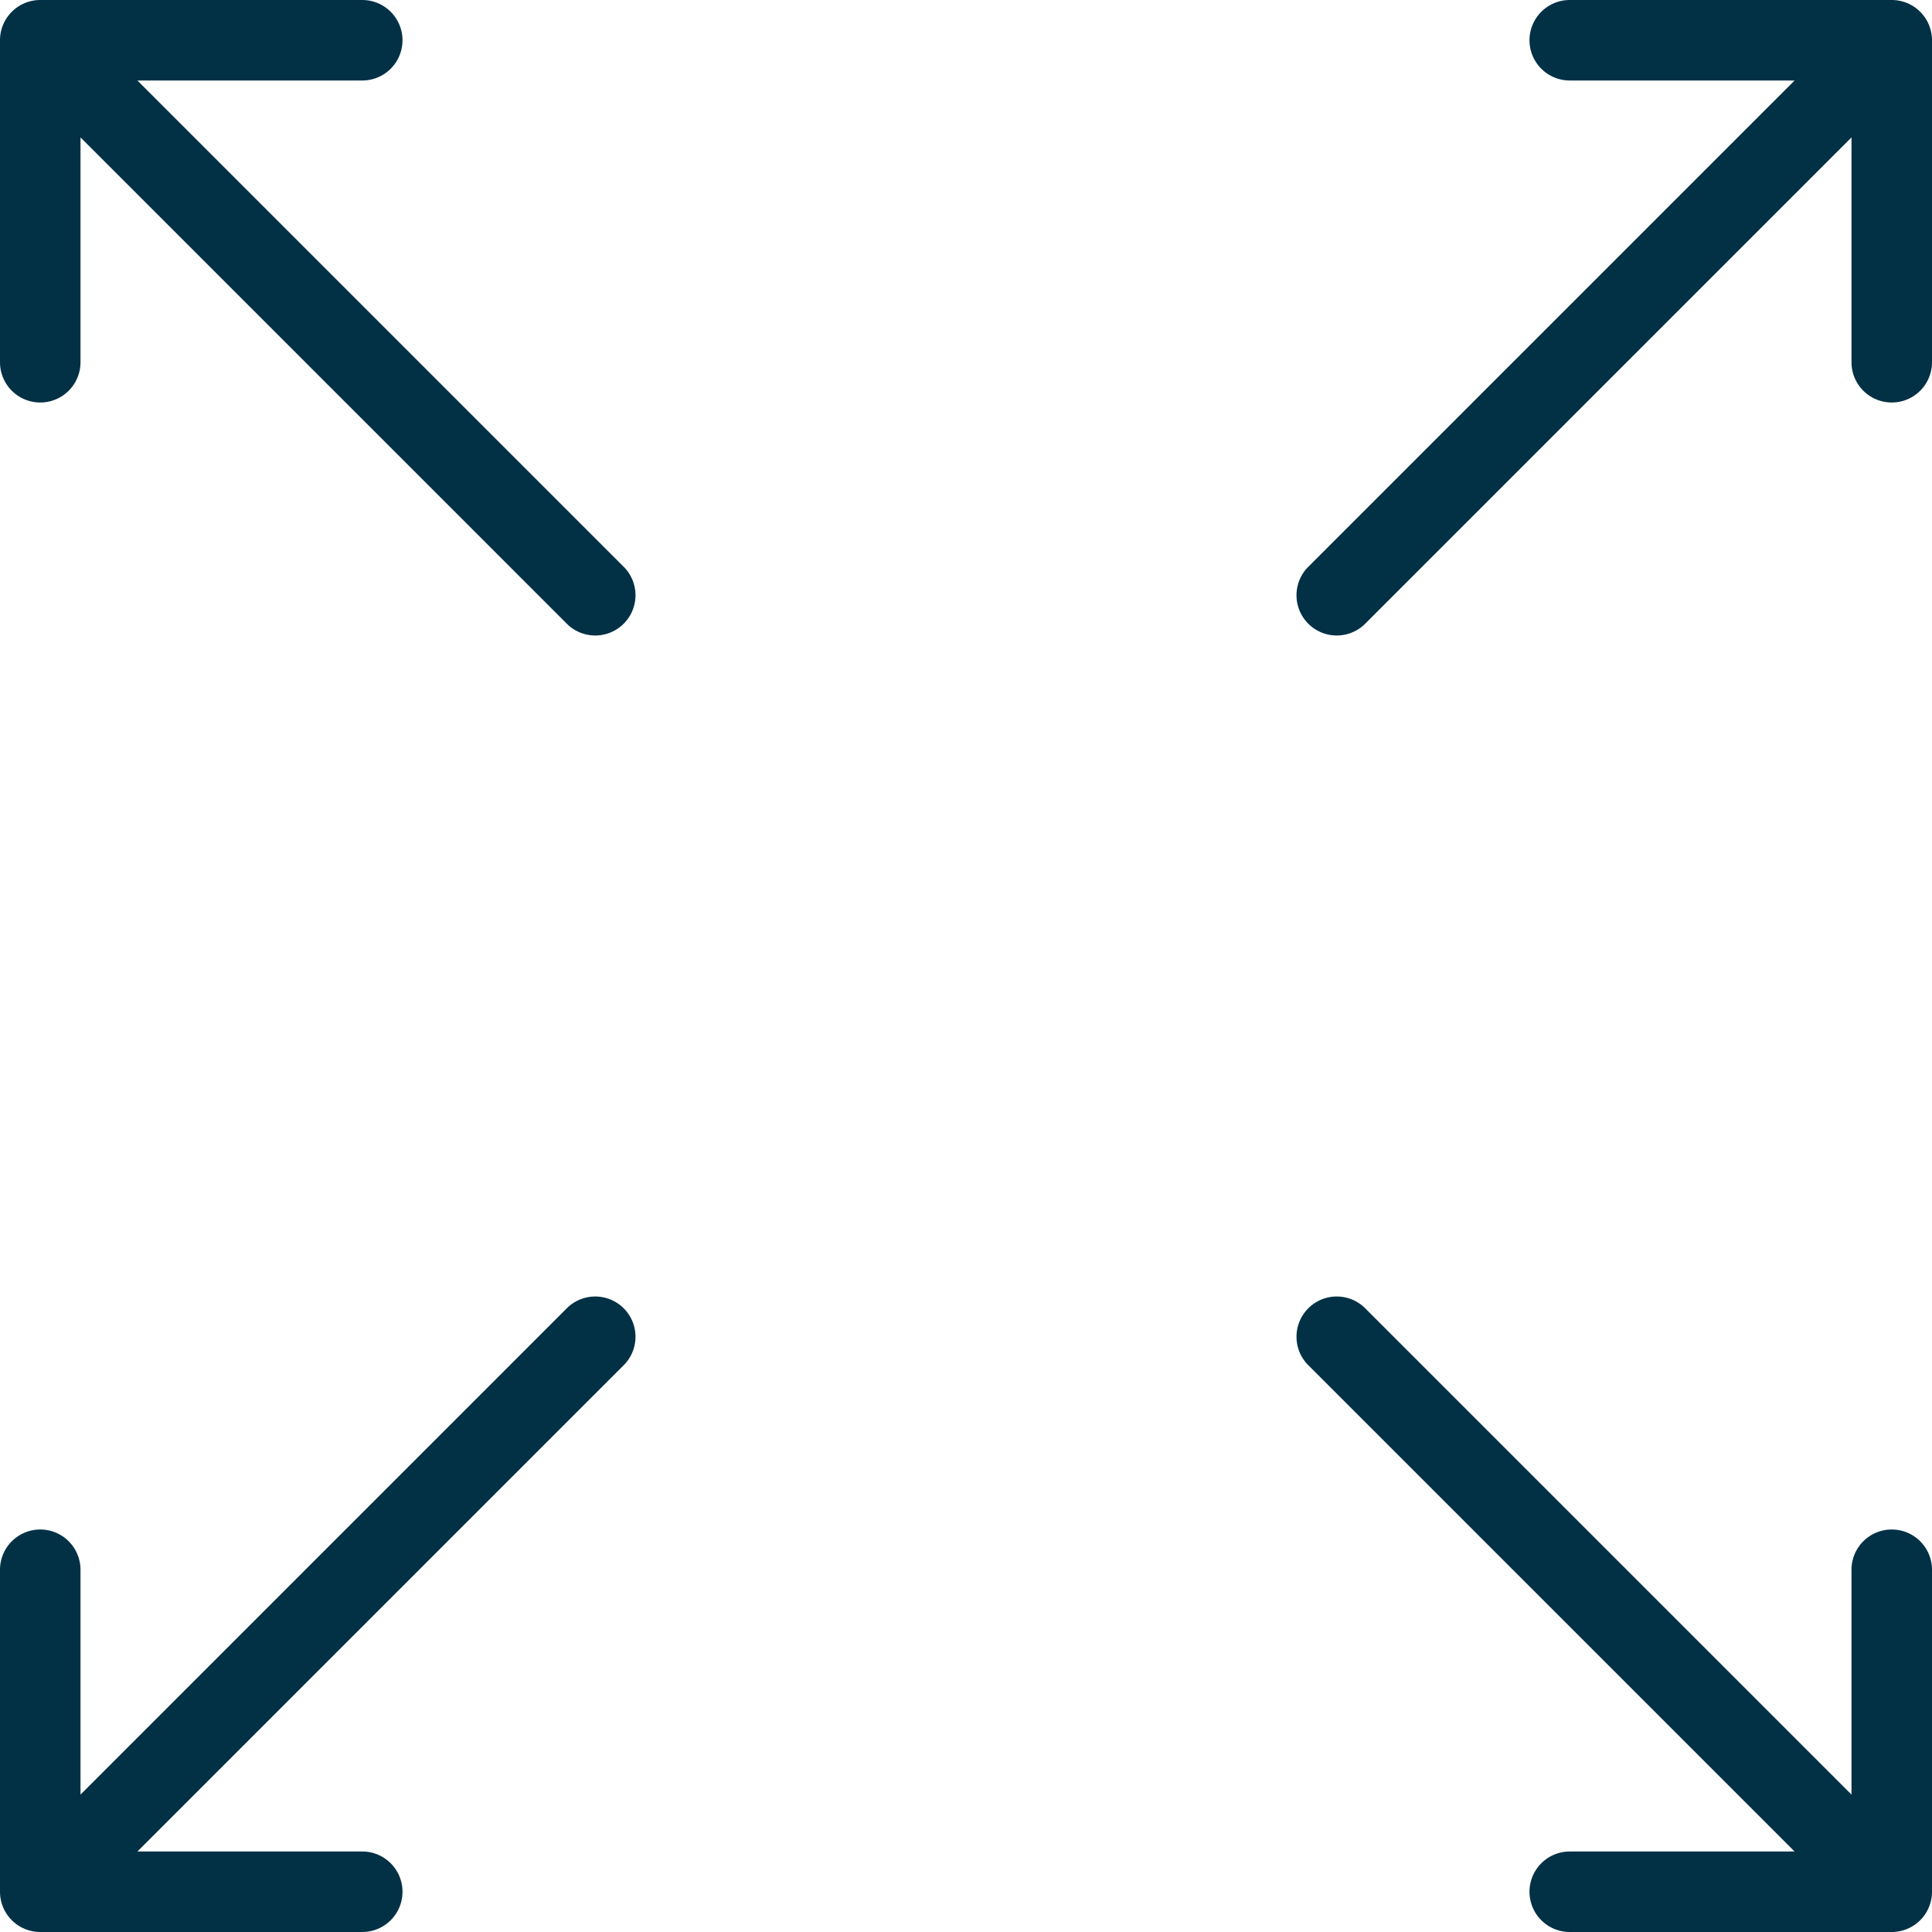
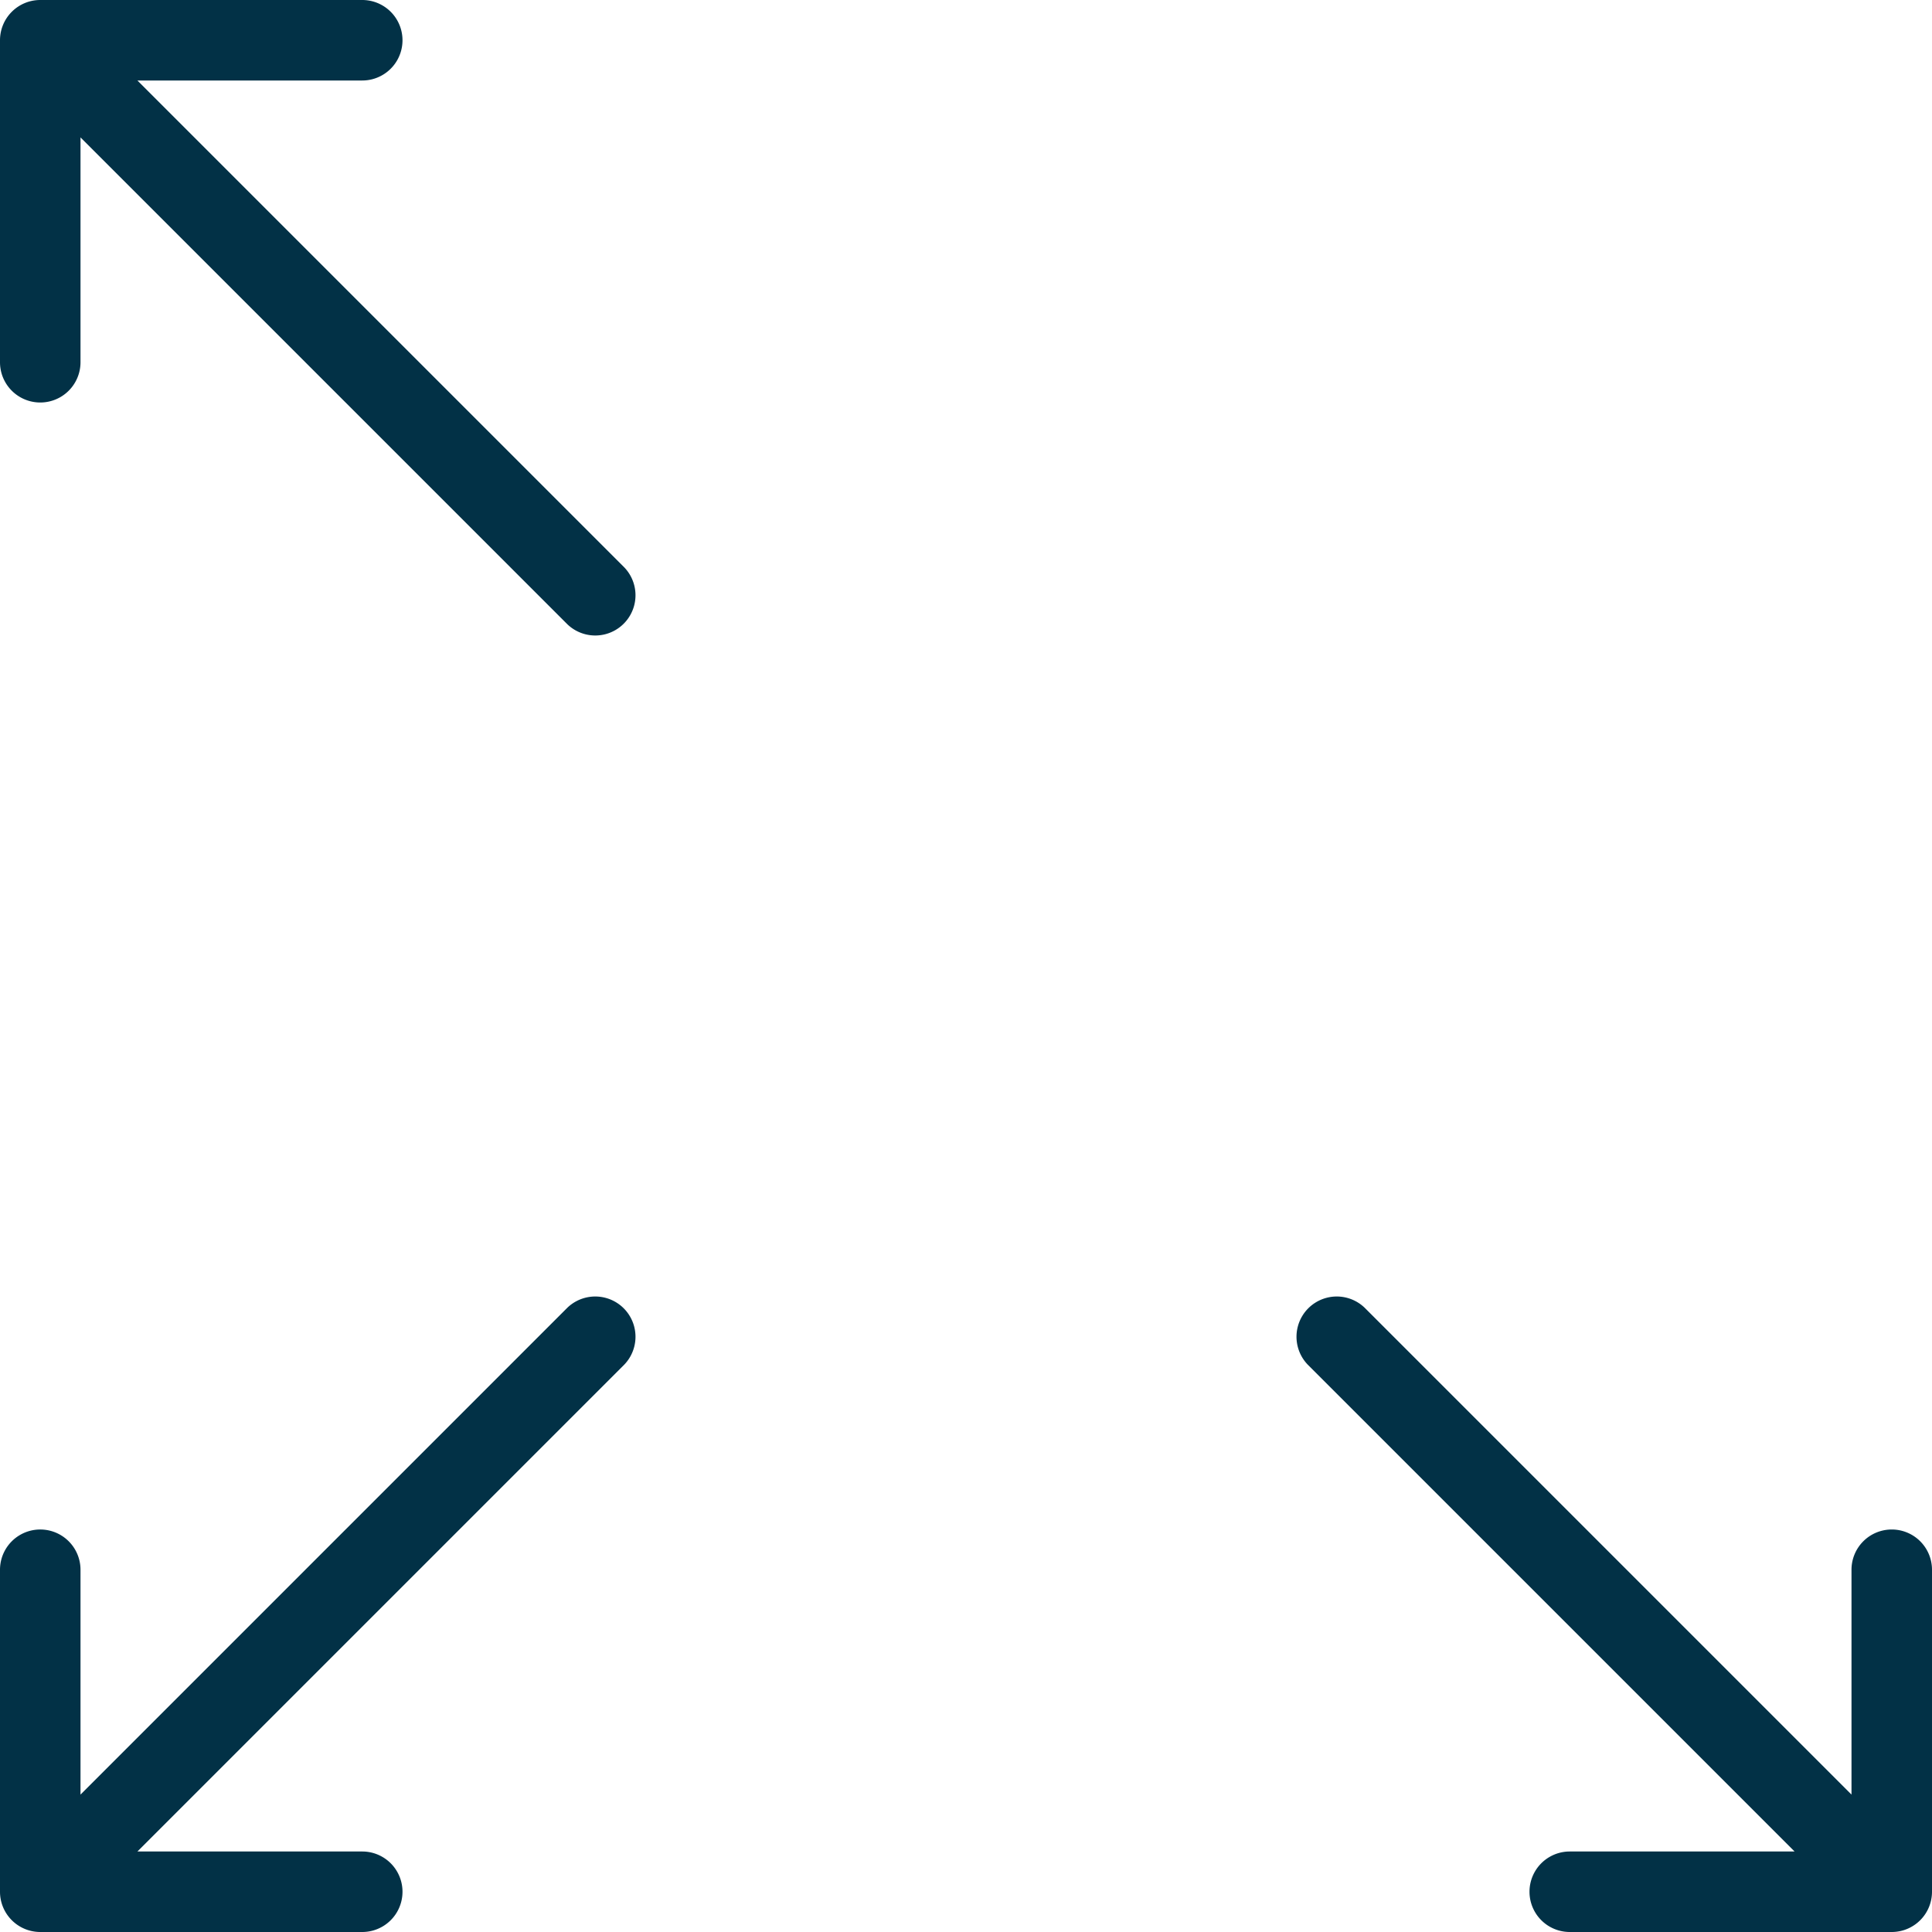
<svg xmlns="http://www.w3.org/2000/svg" width="24" height="24" viewBox="0 0 24 24">
  <g id="Icon_vergrößern" data-name="Icon vergrößern" transform="translate(12 12)">
    <g id="Gruppe_423" data-name="Gruppe 423" transform="translate(-12 -12)">
      <path id="Pfad_1201" data-name="Pfad 1201" d="M23.5,19a.5.5,0,0,0-.5.5v2.793l-6.047-6.047a.5.5,0,0,0-.707.707L22.293,23H19.5a.5.5,0,0,0,0,1h4a.5.5,0,0,0,.5-.5v-4A.5.5,0,0,0,23.5,19Z" fill="#023146" />
      <path id="Pfad_1202" data-name="Pfad 1202" d="M1.707,1H4.5a.5.5,0,0,0,0-1H.5A.5.5,0,0,0,0,.5v4a.5.5,0,0,0,1,0V1.707L7.047,7.754a.5.5,0,0,0,.707-.707Z" fill="#023146" />
      <path id="Pfad_1203" data-name="Pfad 1203" d="M7.047,16.246,1,22.293V19.5a.5.5,0,0,0-1,0v4a.5.5,0,0,0,.5.5h4a.5.5,0,0,0,0-1H1.707l6.047-6.047a.5.5,0,0,0-.707-.707Z" fill="#023146" />
-       <path id="Pfad_1204" data-name="Pfad 1204" d="M23.962.309A.5.5,0,0,0,23.5,0h-4a.5.5,0,0,0,0,1h2.793L16.246,7.047a.5.5,0,0,0,.707.707L23,1.707V4.5a.5.5,0,0,0,1,0V.5A.5.5,0,0,0,23.962.309Z" fill="#023146" />
    </g>
  </g>
</svg>